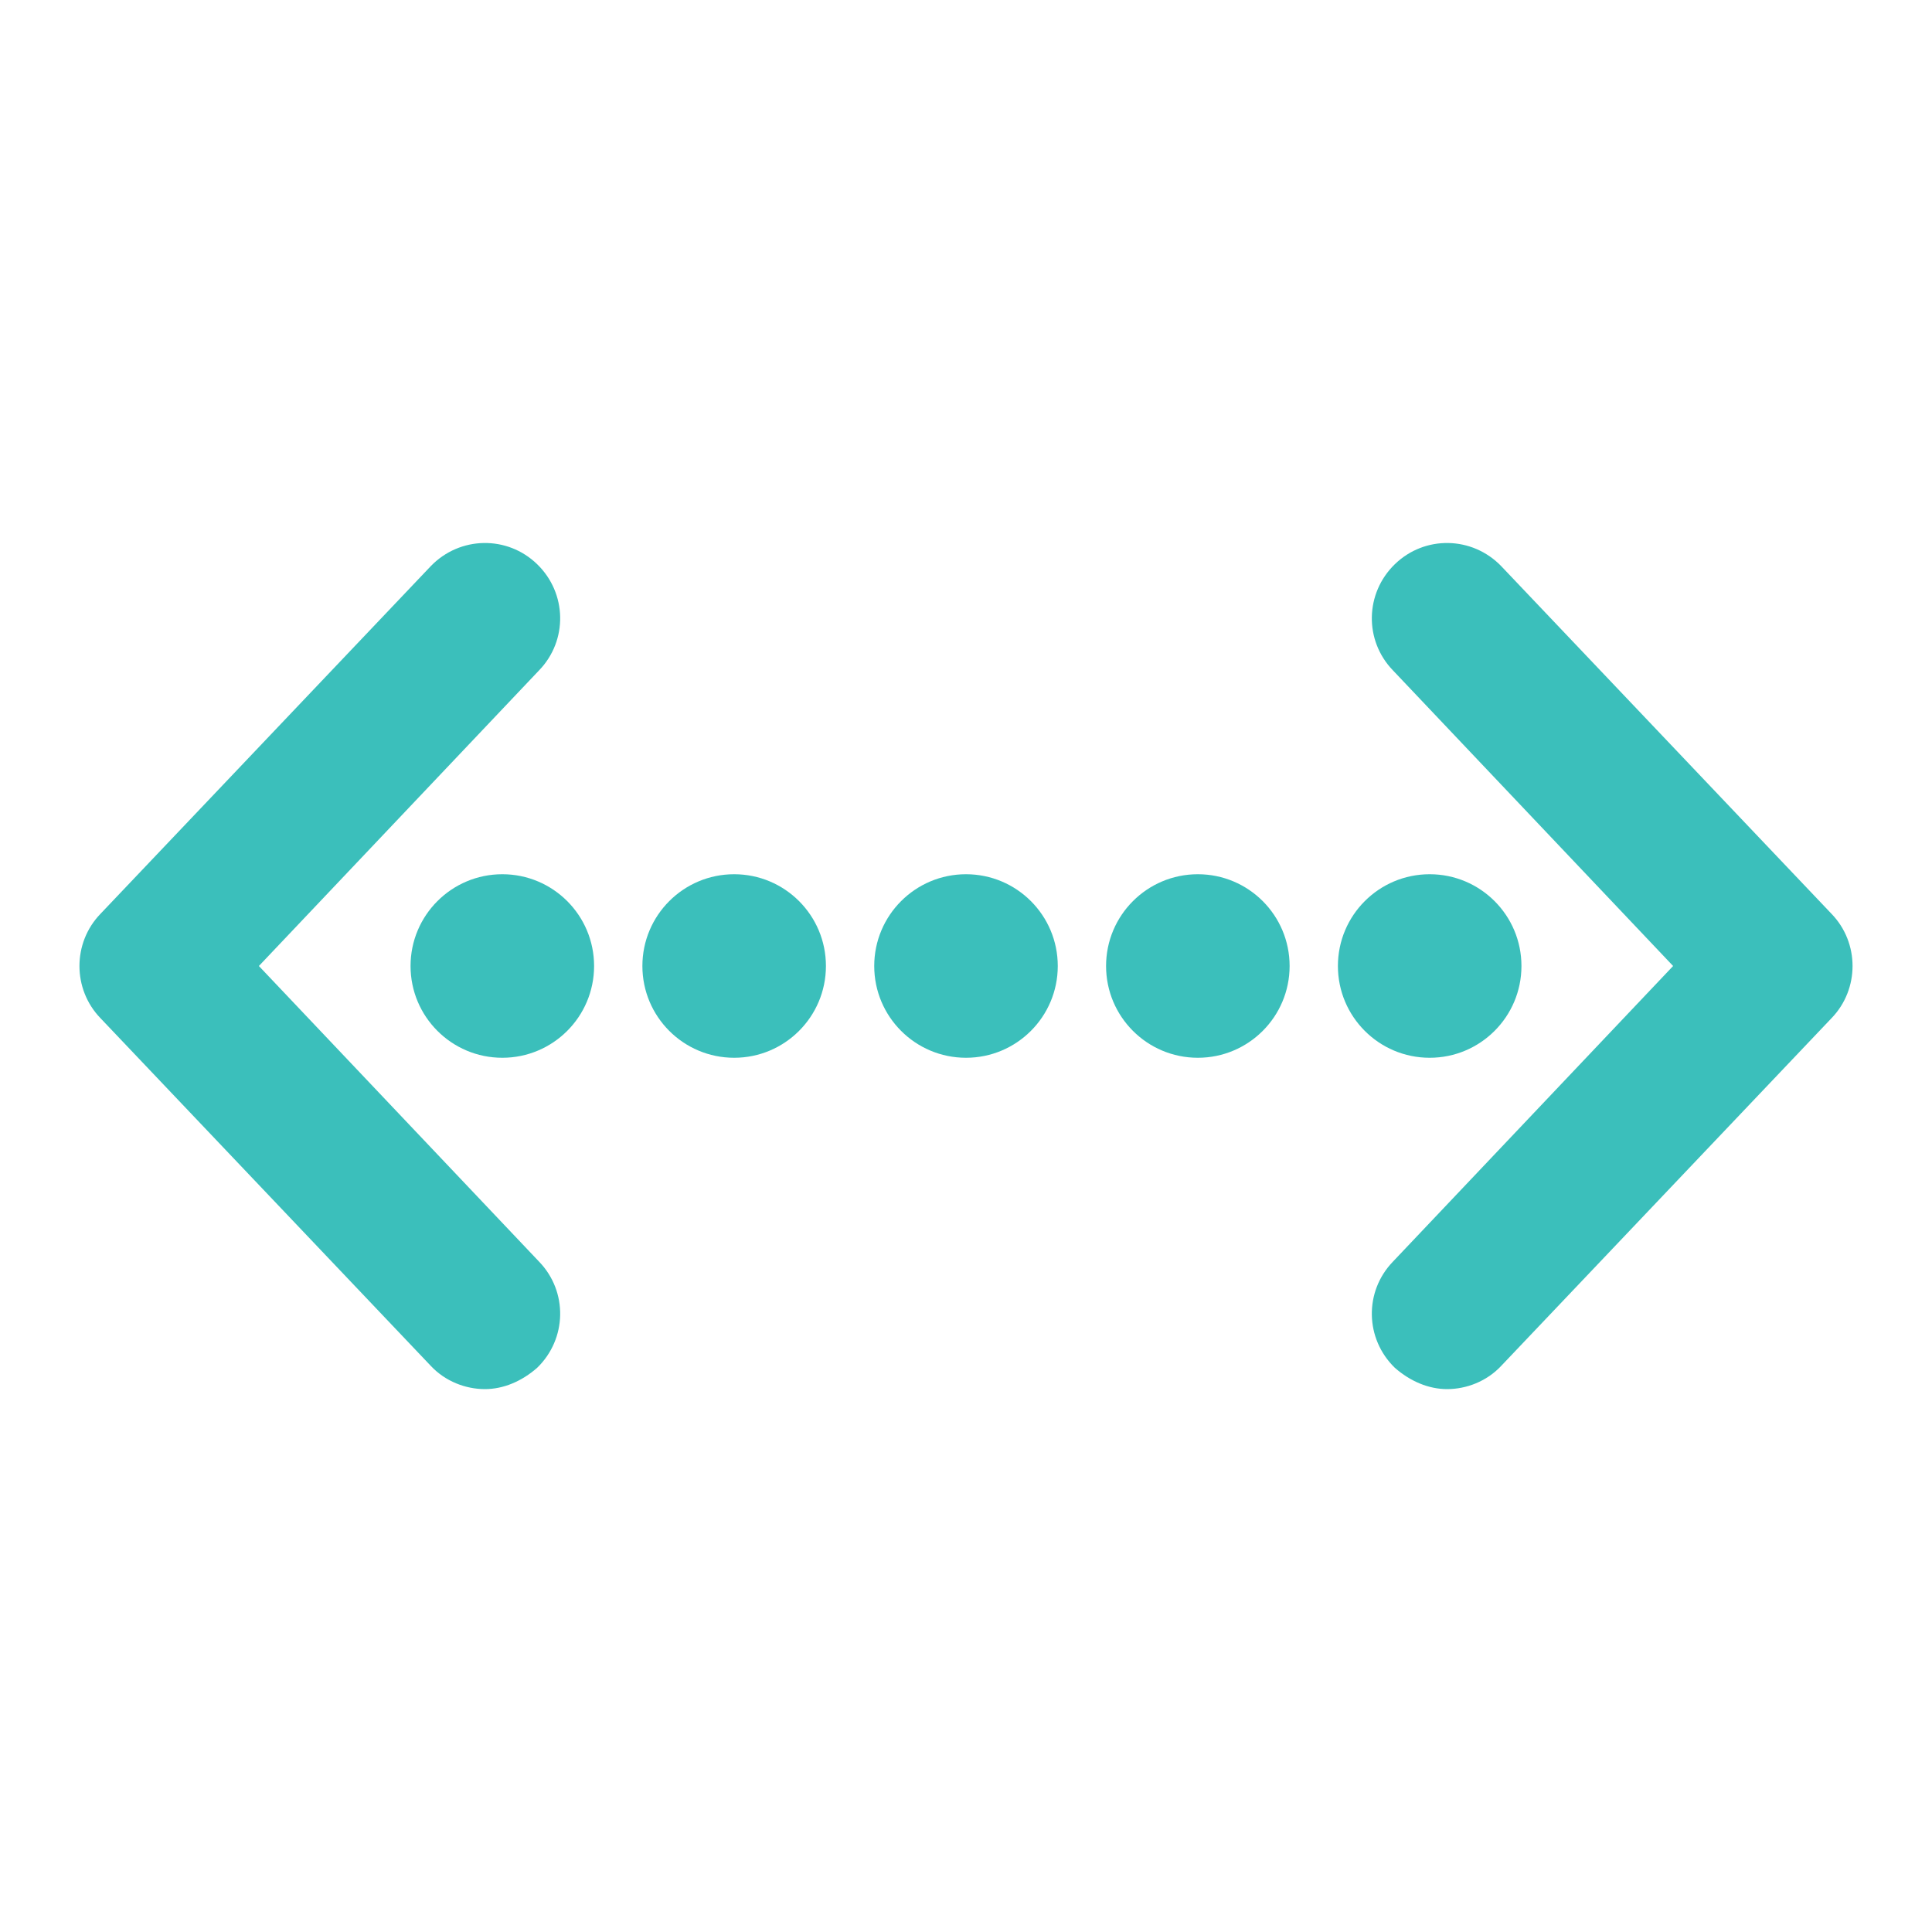
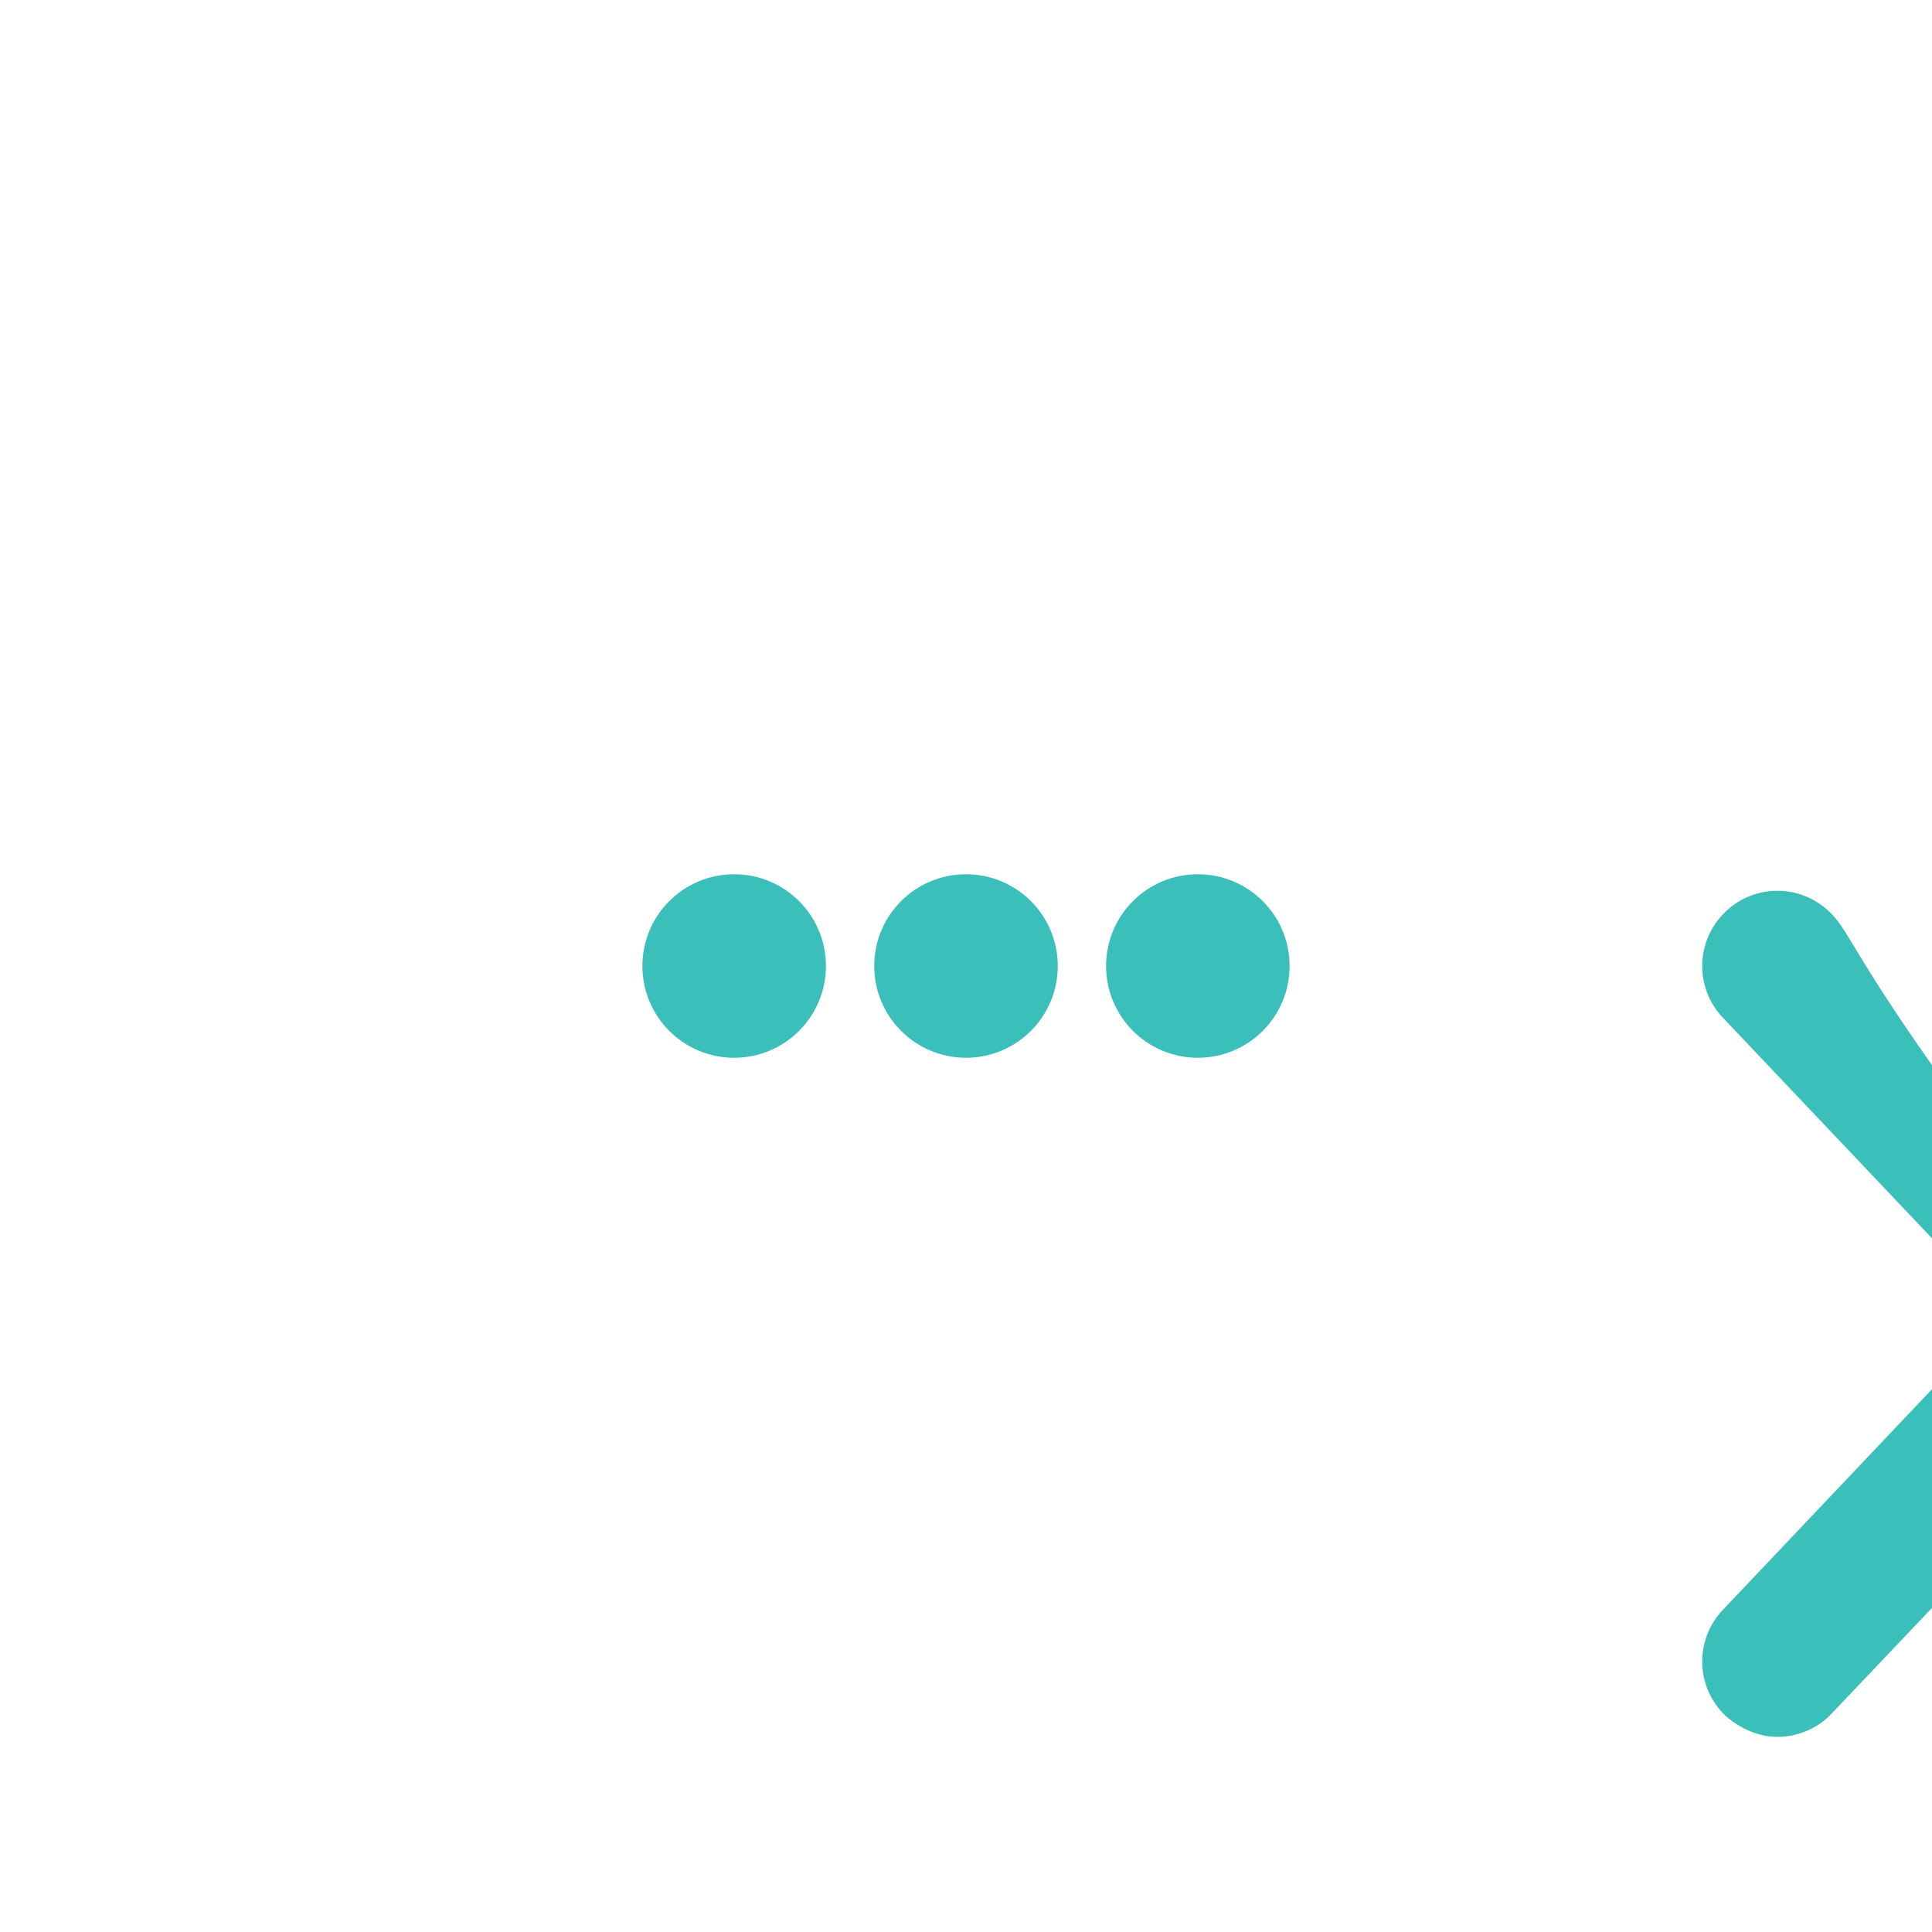
<svg xmlns="http://www.w3.org/2000/svg" version="1.1" id="Layer_1" x="0px" y="0px" viewBox="0 0 200 200" style="enable-background:new 0 0 200 200;" xml:space="preserve">
  <style type="text/css">
	.st0{fill:#3BBFBB;}
</style>
  <g>
    <g>
-       <path class="st0" d="M189.6,94.6l-34.2-36c-3-3.1-7.9-3.2-11-0.2c-3.1,3-3.2,7.9-0.2,11l29,30.6l-29,30.6c-3,3.1-2.9,8,0.2,11    c1.6,1.4,3.5,2.2,5.4,2.2c2,0,4.1-0.8,5.6-2.4l34.2-36C192.5,102.4,192.5,97.6,189.6,94.6z" />
-       <path class="st0" d="M10.4,94.6l34.2-36c3-3.1,7.9-3.2,11-0.2c3.1,3,3.2,7.9,0.2,11l-29,30.6l29,30.6c3,3.1,2.9,8-0.2,11    c-1.6,1.4-3.5,2.2-5.4,2.2c-2,0-4.1-0.8-5.6-2.4l-34.2-36C7.5,102.4,7.5,97.6,10.4,94.6z" />
+       <path class="st0" d="M189.6,94.6c-3-3.1-7.9-3.2-11-0.2c-3.1,3-3.2,7.9-0.2,11l29,30.6l-29,30.6c-3,3.1-2.9,8,0.2,11    c1.6,1.4,3.5,2.2,5.4,2.2c2,0,4.1-0.8,5.6-2.4l34.2-36C192.5,102.4,192.5,97.6,189.6,94.6z" />
      <g>
        <g>
-           <circle class="st0" cx="148" cy="100" r="9.5" />
-         </g>
+           </g>
        <g>
          <circle class="st0" cx="124" cy="100" r="9.5" />
        </g>
        <g>
          <circle class="st0" cx="100" cy="100" r="9.5" />
        </g>
        <g>
          <circle class="st0" cx="76" cy="100" r="9.5" />
        </g>
        <g>
-           <circle class="st0" cx="52" cy="100" r="9.5" />
-         </g>
+           </g>
      </g>
    </g>
  </g>
</svg>